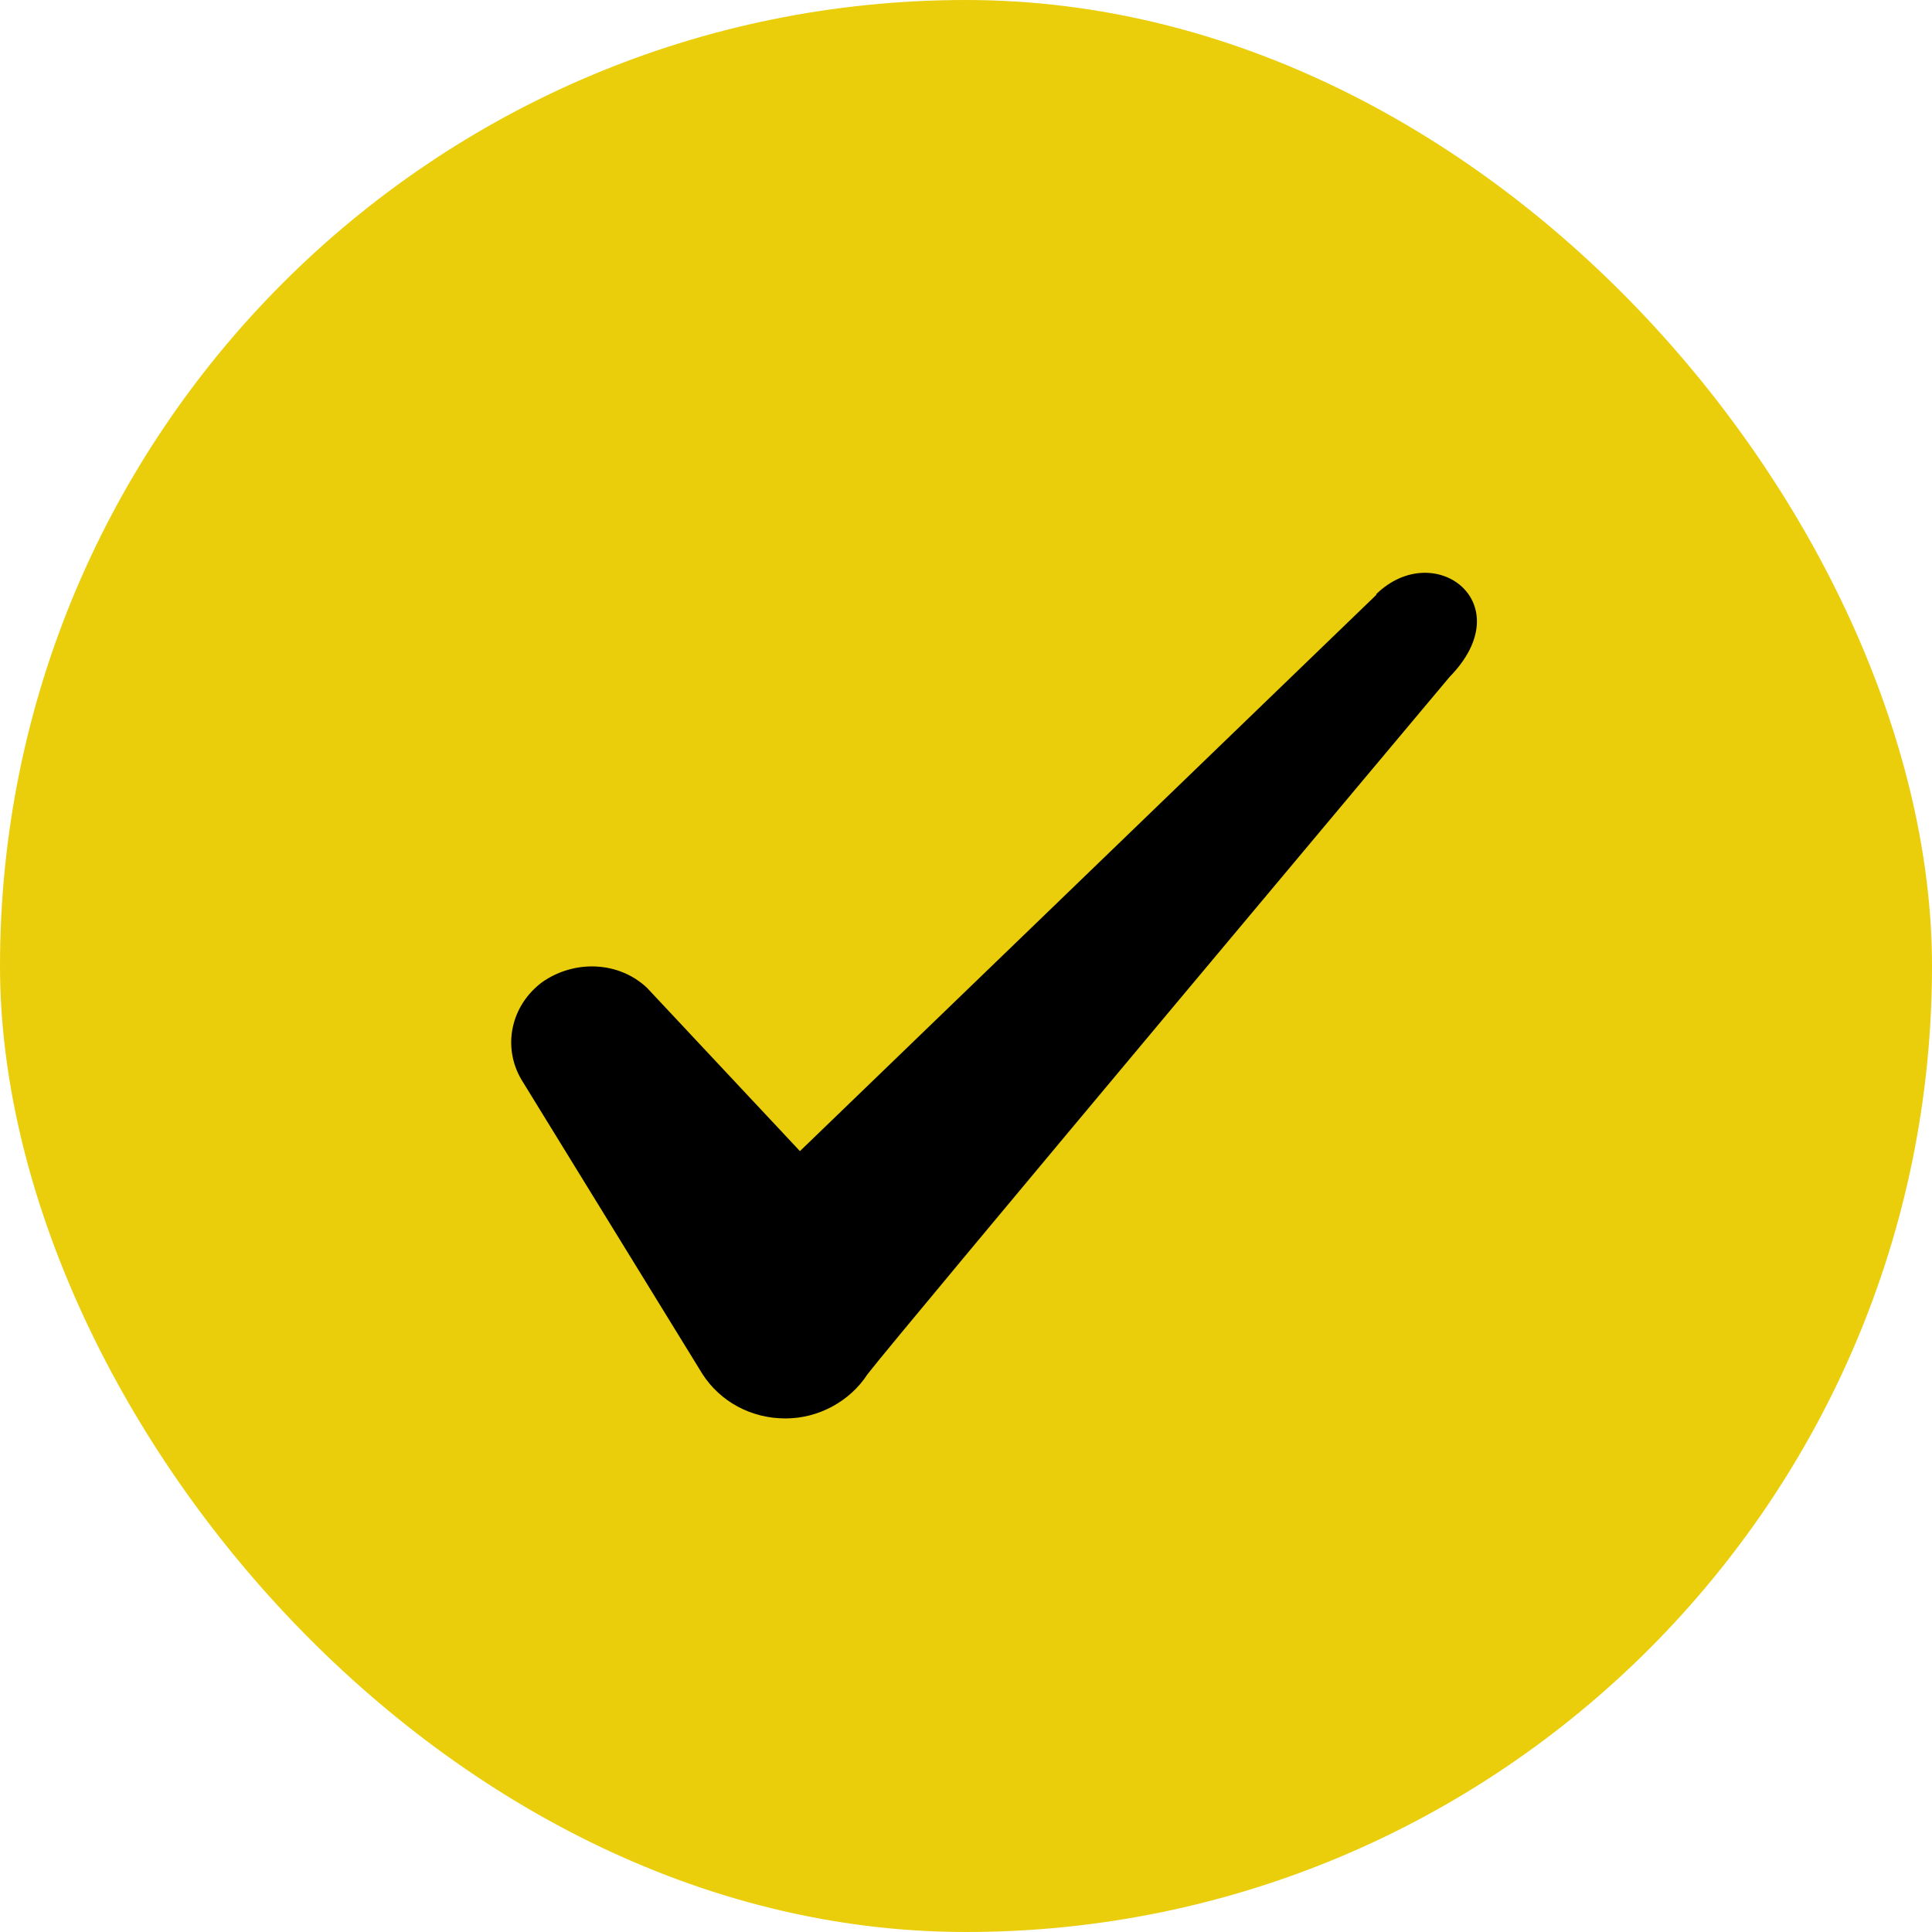
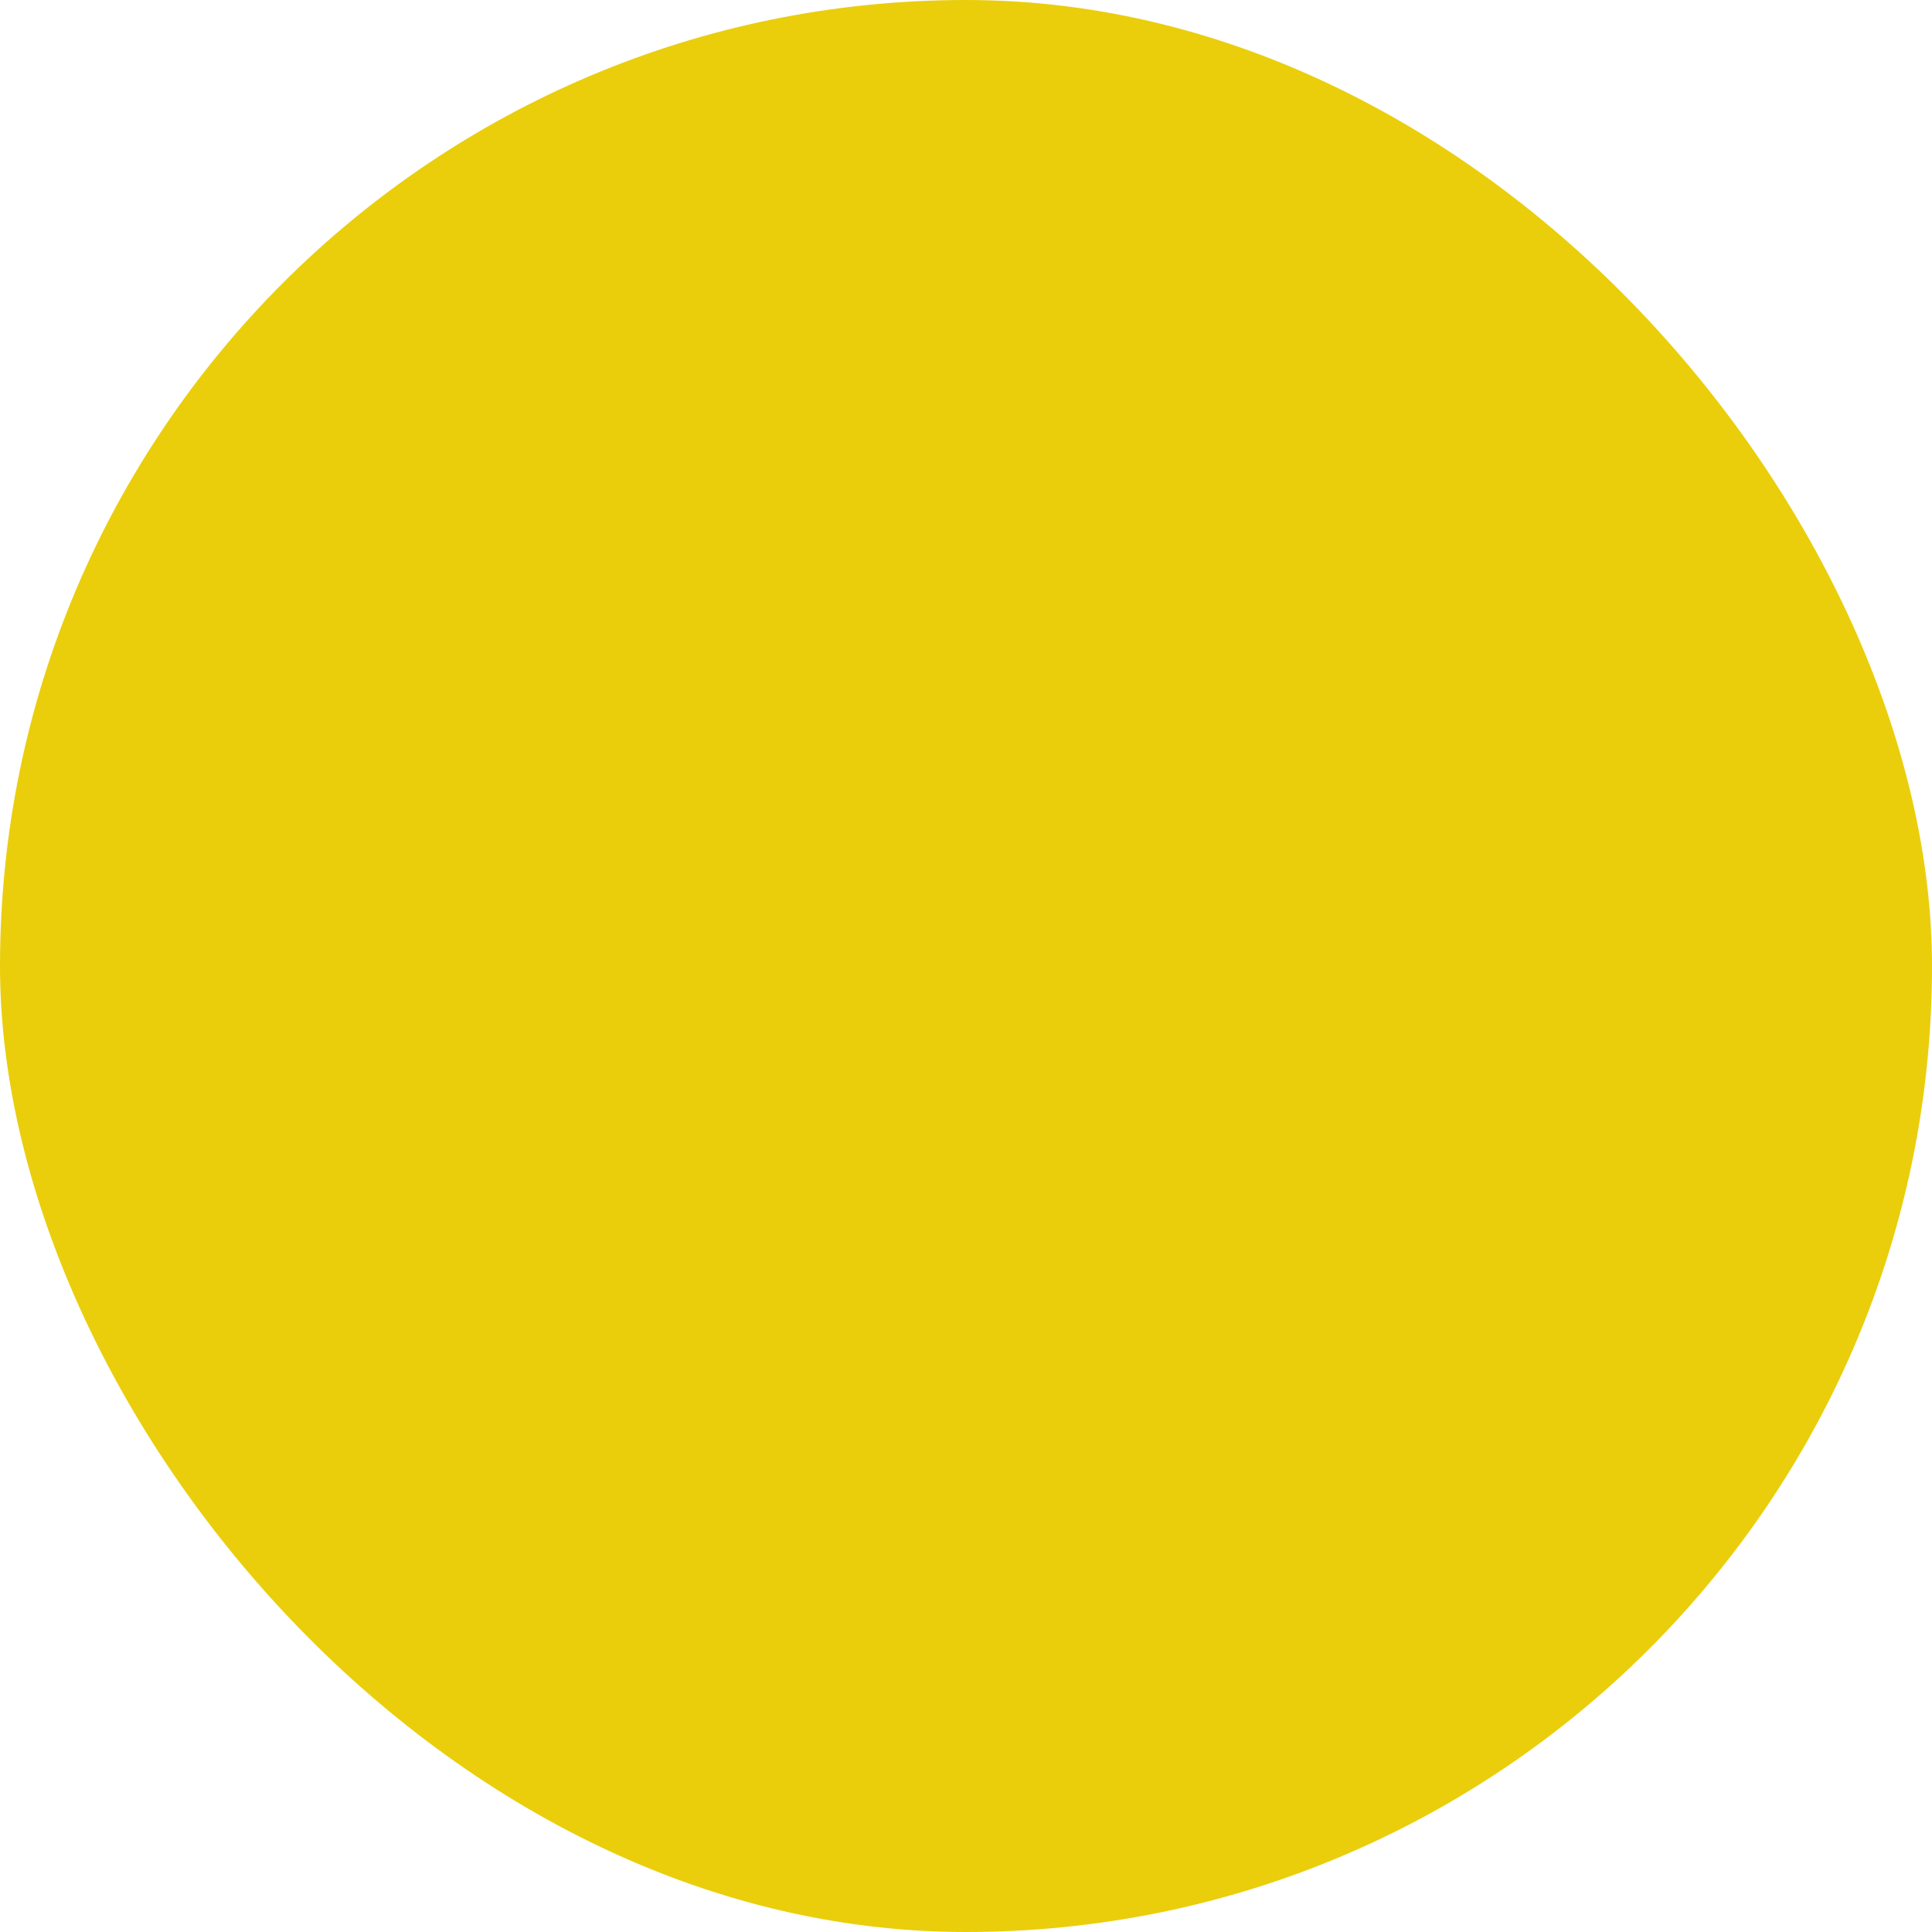
<svg xmlns="http://www.w3.org/2000/svg" width="22" height="22" viewBox="0 0 22 22" fill="none">
  <rect width="22" height="22" rx="11" fill="#EACE0B" />
-   <path fill-rule="evenodd" clip-rule="evenodd" d="M15.672 6.774L9.109 13.108L7.367 11.248C7.046 10.945 6.542 10.927 6.175 11.183C5.818 11.449 5.717 11.917 5.937 12.293L8 15.648C8.201 15.959 8.55 16.152 8.944 16.152C9.32 16.152 9.677 15.959 9.879 15.648C10.209 15.217 16.506 7.709 16.506 7.709C17.331 6.866 16.332 6.123 15.672 6.765V6.774Z" fill="black" />
</svg>